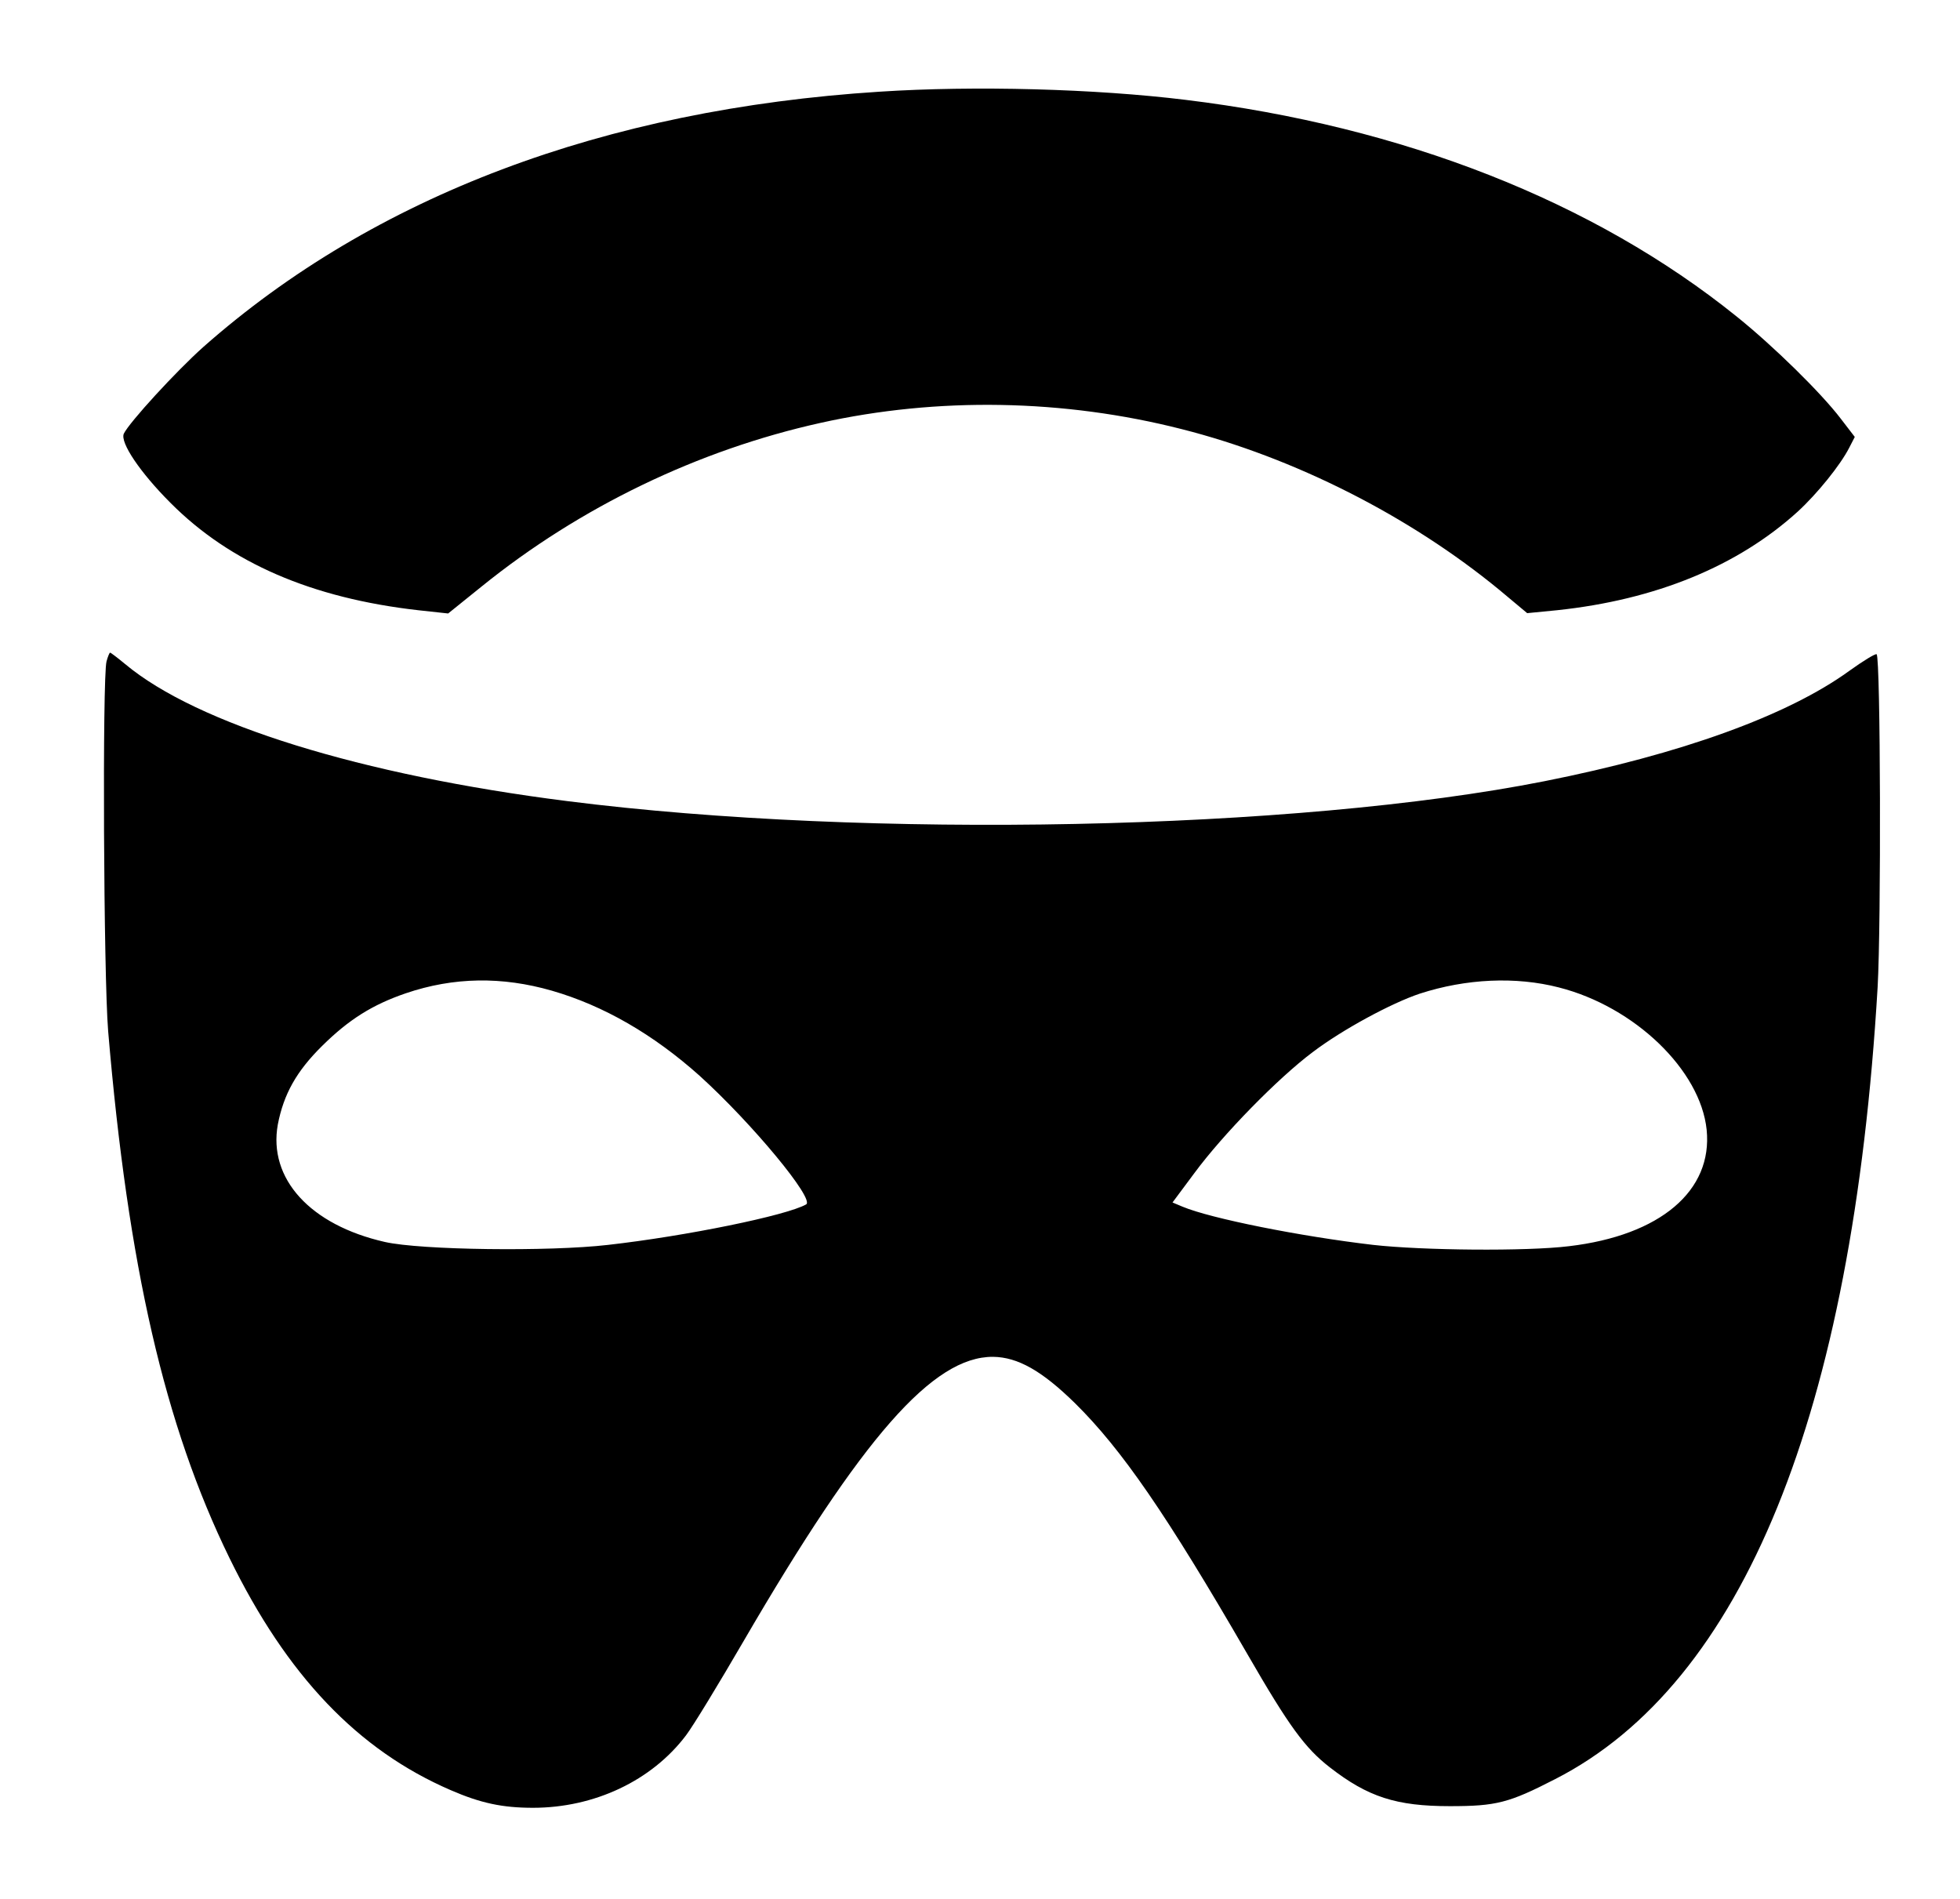
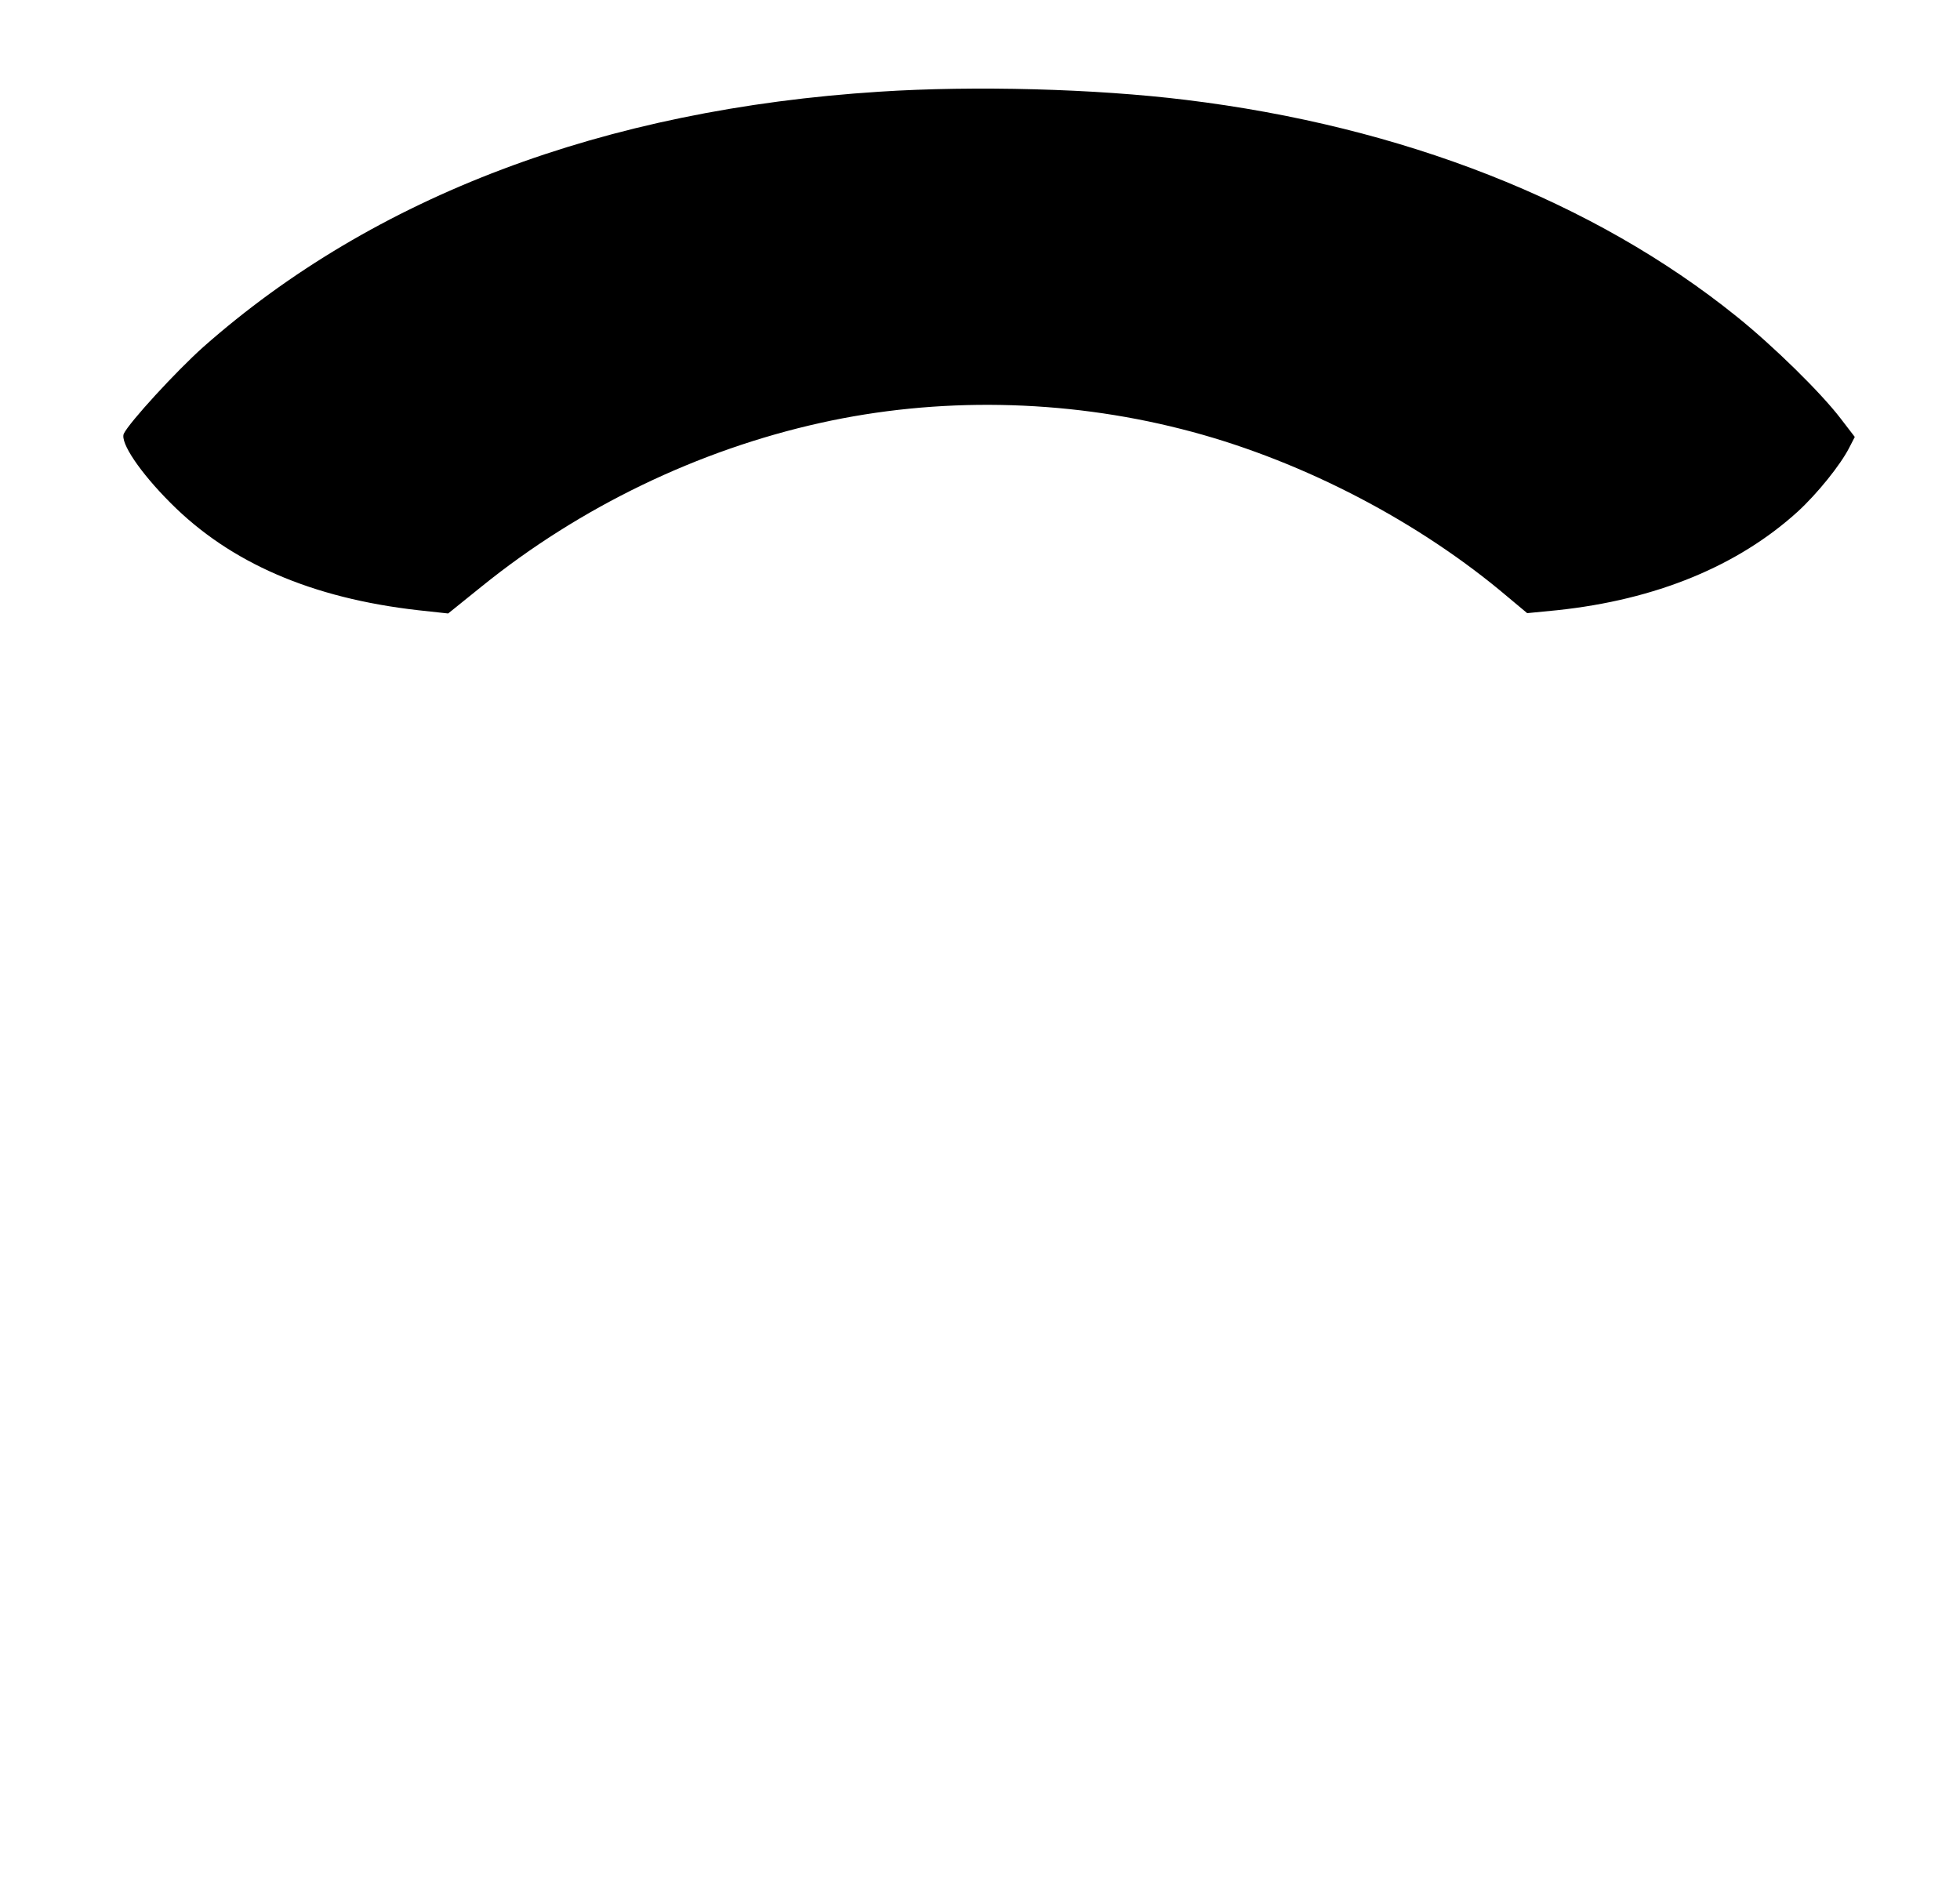
<svg xmlns="http://www.w3.org/2000/svg" version="1.0" width="600" height="581.329" viewBox="0 0 600 582" preserveAspectRatio="xMidYMid meet">
  <g transform="translate(0,582) scale(0.1,-0.1)" fill="#000000" stroke="none">
    <path d="M2692 5539 c-844 -54 -1549 -320 -2072 -782 -84 -75 -227 -231 -244 -266 -12 -27 50 -119 143 -212 183 -184 433 -292 759 -329 l92 -10 103 83 c302 244 664 418 1038 501 359 80 746 73 1107 -19 344 -87 698 -266 974 -493 l85 -71 92 9 c302 32 553 135 737 302 60 55 131 143 158 196 l17 33 -43 56 c-61 80 -207 223 -319 313 -438 353 -1024 583 -1689 664 -277 34 -647 44 -938 25z" />
-     <path d="M323 3793 c-13 -49 -9 -964 5 -1133 61 -720 173 -1208 372 -1615 176 -360 393 -588 678 -711 92 -40 159 -54 252 -54 188 0 364 83 469 222 22 29 101 159 176 288 365 627 581 873 765 872 76 -1 150 -43 251 -142 143 -141 281 -341 529 -770 127 -220 176 -287 252 -346 117 -91 204 -119 368 -119 143 0 181 10 323 83 575 294 911 1120 988 2427 11 195 9 1008 -3 1020 -3 3 -41 -20 -84 -51 -189 -137 -516 -255 -934 -338 -762 -151 -2074 -178 -2995 -61 -632 80 -1135 236 -1355 420 -23 19 -44 35 -46 35 -2 0 -7 -12 -11 -27z m1365 -1009 c159 -46 311 -134 453 -261 161 -146 354 -379 326 -394 -60 -34 -368 -97 -607 -124 -181 -21 -574 -16 -684 9 -229 52 -358 194 -328 360 18 93 57 163 136 241 82 81 154 126 256 161 147 50 295 52 448 8z m3086 10 c232 -59 434 -253 453 -436 19 -187 -142 -324 -422 -357 -130 -16 -449 -13 -600 4 -223 26 -498 81 -584 117 l-31 13 67 90 c87 118 256 291 363 371 91 69 241 150 328 179 142 46 294 53 426 19z" />
  </g>
</svg>